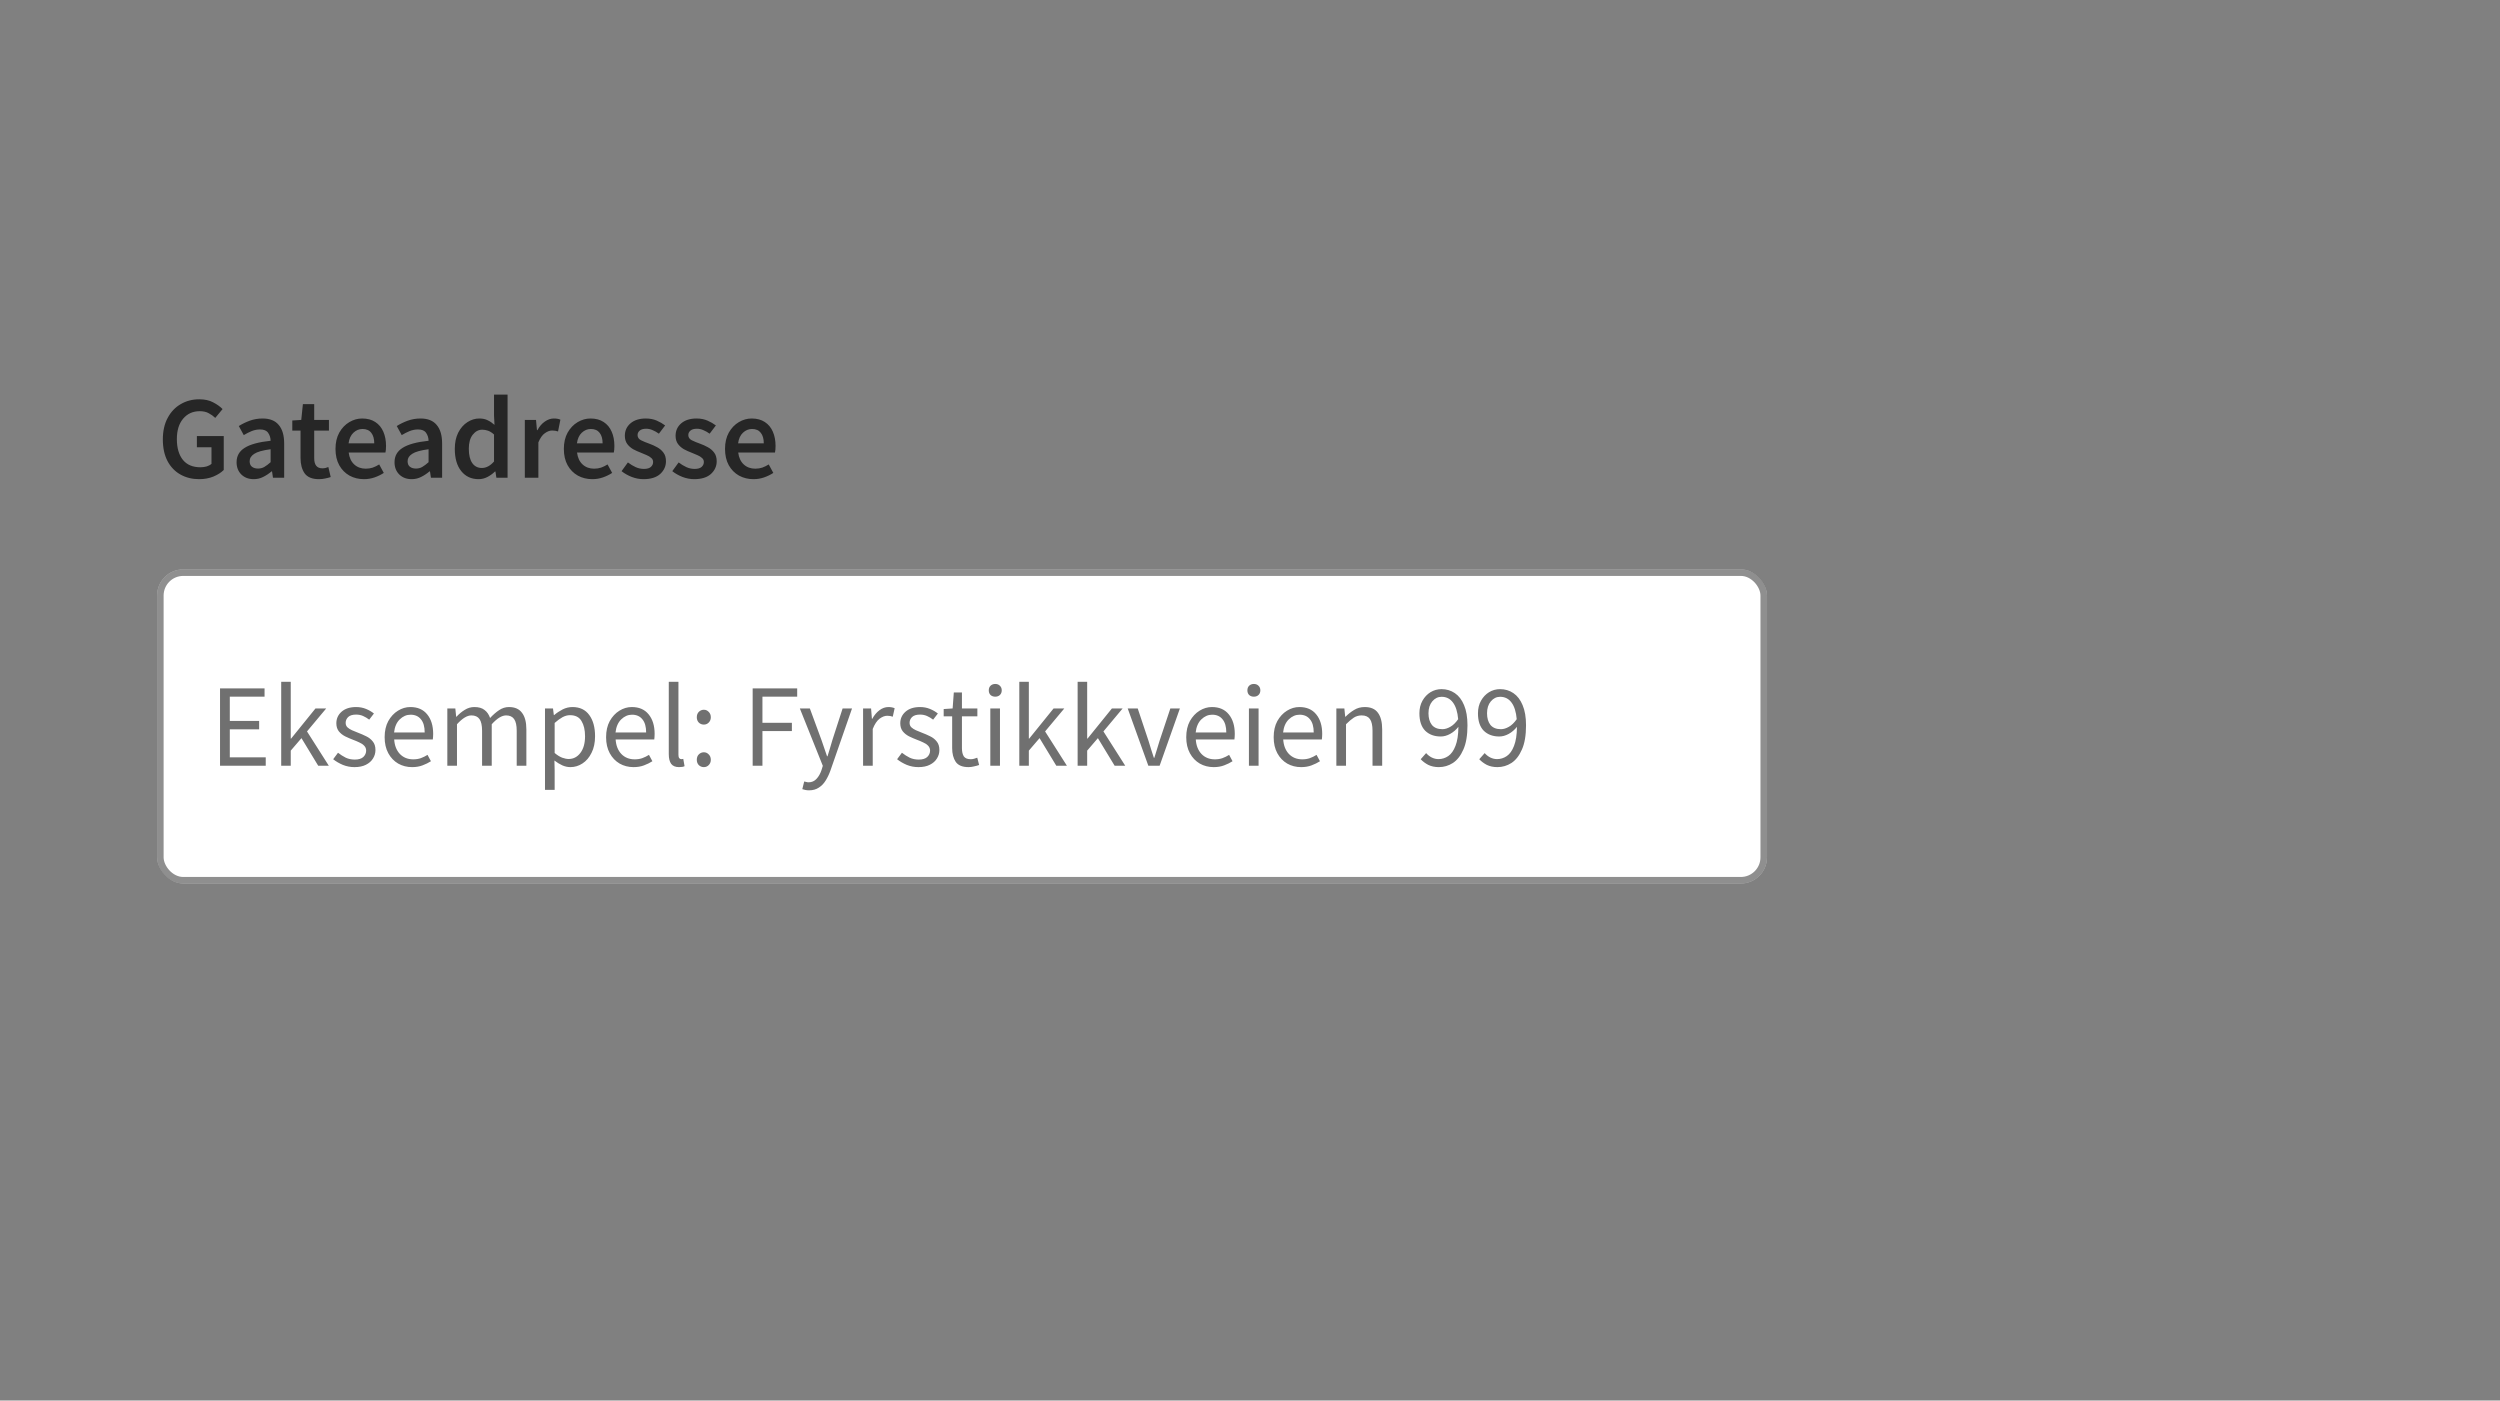
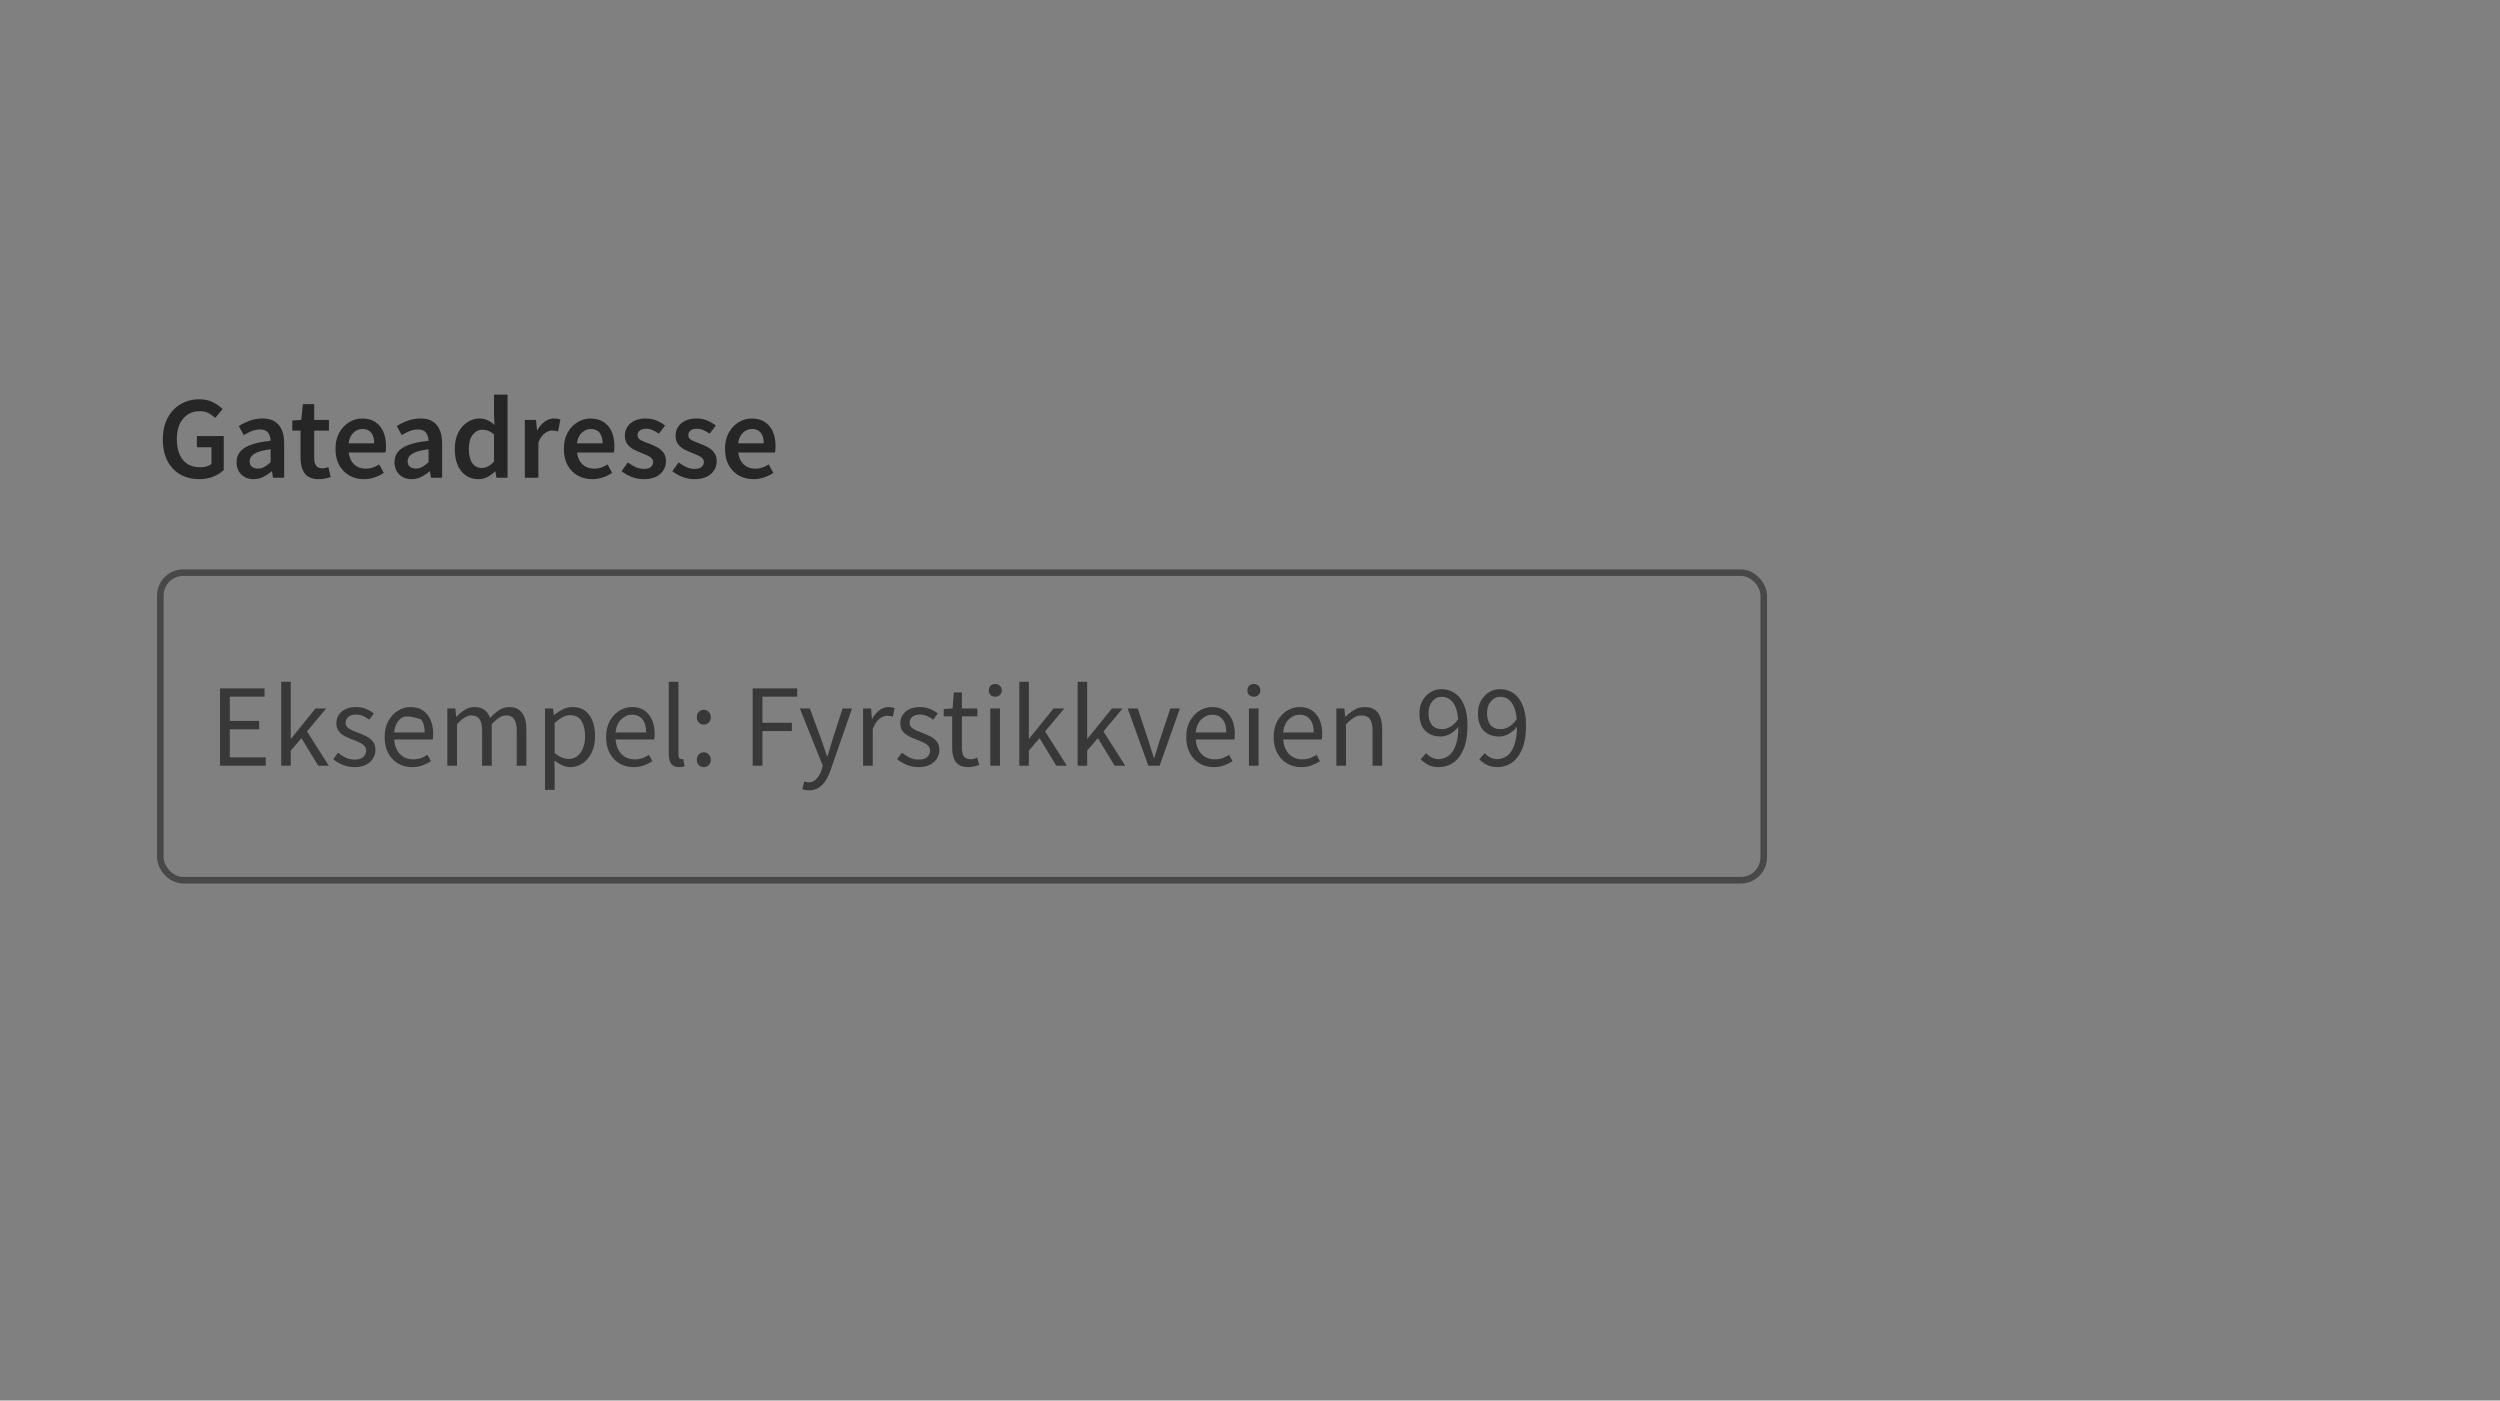
<svg xmlns="http://www.w3.org/2000/svg" width="382" height="214" viewBox="0 0 382 214" fill="none">
  <rect x="0" y="0" width="382" height="214" fill="#808080" stroke="none" />
  <path d="M30.426 73.216C29.37 73.216 28.422 72.982 27.582 72.514C26.742 72.046 26.082 71.362 25.602 70.462C25.122 69.55 24.882 68.446 24.882 67.15C24.882 65.866 25.128 64.768 25.62 63.856C26.112 62.932 26.778 62.23 27.618 61.75C28.458 61.258 29.4 61.012 30.444 61.012C31.284 61.012 31.992 61.168 32.568 61.48C33.156 61.78 33.636 62.122 34.008 62.506L32.892 63.856C32.592 63.568 32.256 63.328 31.884 63.136C31.524 62.932 31.068 62.83 30.516 62.83C29.472 62.83 28.626 63.214 27.978 63.982C27.342 64.738 27.024 65.776 27.024 67.096C27.024 68.44 27.33 69.496 27.942 70.264C28.554 71.02 29.448 71.398 30.624 71.398C30.96 71.398 31.278 71.356 31.578 71.272C31.878 71.176 32.124 71.044 32.316 70.876V68.338H30.084V66.628H34.188V71.812C33.792 72.208 33.264 72.544 32.604 72.82C31.956 73.084 31.23 73.216 30.426 73.216ZM38.759 73.216C37.991 73.216 37.361 72.976 36.869 72.496C36.389 72.016 36.149 71.392 36.149 70.624C36.149 69.676 36.563 68.944 37.391 68.428C38.219 67.9 39.539 67.54 41.351 67.348C41.339 66.88 41.213 66.478 40.973 66.142C40.745 65.794 40.331 65.62 39.731 65.62C39.299 65.62 38.873 65.704 38.453 65.872C38.045 66.04 37.643 66.244 37.247 66.484L36.491 65.098C36.983 64.786 37.535 64.516 38.147 64.288C38.771 64.06 39.431 63.946 40.127 63.946C41.231 63.946 42.053 64.276 42.593 64.936C43.145 65.584 43.421 66.526 43.421 67.762V73H41.711L41.567 72.028H41.495C41.099 72.364 40.673 72.646 40.217 72.874C39.773 73.102 39.287 73.216 38.759 73.216ZM39.425 71.596C39.785 71.596 40.109 71.512 40.397 71.344C40.697 71.164 41.015 70.924 41.351 70.624V68.644C40.151 68.8 39.317 69.034 38.849 69.346C38.381 69.646 38.147 70.018 38.147 70.462C38.147 70.858 38.267 71.146 38.507 71.326C38.747 71.506 39.053 71.596 39.425 71.596ZM48.731 73.216C47.711 73.216 46.985 72.922 46.553 72.334C46.133 71.734 45.923 70.96 45.923 70.012V65.8H44.663V64.252L46.031 64.162L46.283 61.75H48.011V64.162H50.261V65.8H48.011V70.012C48.011 71.044 48.425 71.56 49.253 71.56C49.409 71.56 49.571 71.542 49.739 71.506C49.907 71.458 50.051 71.41 50.171 71.362L50.531 72.892C50.291 72.976 50.015 73.048 49.703 73.108C49.403 73.18 49.079 73.216 48.731 73.216ZM55.619 73.216C54.803 73.216 54.065 73.036 53.405 72.676C52.745 72.304 52.223 71.776 51.839 71.092C51.455 70.396 51.263 69.562 51.263 68.59C51.263 67.63 51.455 66.802 51.839 66.106C52.235 65.41 52.745 64.876 53.369 64.504C53.993 64.132 54.647 63.946 55.331 63.946C56.135 63.946 56.807 64.126 57.347 64.486C57.887 64.834 58.295 65.326 58.571 65.962C58.847 66.586 58.985 67.312 58.985 68.14C58.985 68.572 58.955 68.908 58.895 69.148H53.279C53.375 69.928 53.657 70.534 54.125 70.966C54.593 71.398 55.181 71.614 55.889 71.614C56.273 71.614 56.627 71.56 56.951 71.452C57.287 71.332 57.617 71.17 57.941 70.966L58.643 72.262C58.223 72.538 57.755 72.766 57.239 72.946C56.723 73.126 56.183 73.216 55.619 73.216ZM53.261 67.744H57.185C57.185 67.06 57.035 66.526 56.735 66.142C56.435 65.746 55.985 65.548 55.385 65.548C54.869 65.548 54.407 65.74 53.999 66.124C53.603 66.496 53.357 67.036 53.261 67.744ZM62.894 73.216C62.126 73.216 61.495 72.976 61.004 72.496C60.523 72.016 60.283 71.392 60.283 70.624C60.283 69.676 60.697 68.944 61.526 68.428C62.353 67.9 63.673 67.54 65.486 67.348C65.474 66.88 65.347 66.478 65.108 66.142C64.879 65.794 64.466 65.62 63.865 65.62C63.434 65.62 63.008 65.704 62.587 65.872C62.179 66.04 61.778 66.244 61.382 66.484L60.626 65.098C61.117 64.786 61.669 64.516 62.282 64.288C62.906 64.06 63.566 63.946 64.261 63.946C65.365 63.946 66.188 64.276 66.728 64.936C67.279 65.584 67.555 66.526 67.555 67.762V73H65.846L65.701 72.028H65.629C65.234 72.364 64.808 72.646 64.352 72.874C63.907 73.102 63.422 73.216 62.894 73.216ZM63.559 71.596C63.919 71.596 64.243 71.512 64.531 71.344C64.832 71.164 65.15 70.924 65.486 70.624V68.644C64.285 68.8 63.452 69.034 62.983 69.346C62.516 69.646 62.282 70.018 62.282 70.462C62.282 70.858 62.401 71.146 62.642 71.326C62.882 71.506 63.188 71.596 63.559 71.596ZM73.129 73.216C72.025 73.216 71.143 72.808 70.483 71.992C69.823 71.176 69.493 70.042 69.493 68.59C69.493 67.63 69.667 66.802 70.015 66.106C70.375 65.41 70.843 64.876 71.419 64.504C71.995 64.132 72.601 63.946 73.237 63.946C73.741 63.946 74.167 64.036 74.515 64.216C74.875 64.384 75.223 64.618 75.559 64.918L75.487 63.496V60.292H77.557V73H75.847L75.703 72.046H75.631C75.307 72.37 74.929 72.646 74.497 72.874C74.065 73.102 73.609 73.216 73.129 73.216ZM73.633 71.506C74.293 71.506 74.911 71.176 75.487 70.516V66.394C75.187 66.118 74.887 65.926 74.587 65.818C74.287 65.71 73.987 65.656 73.687 65.656C73.123 65.656 72.637 65.914 72.229 66.43C71.833 66.934 71.635 67.648 71.635 68.572C71.635 69.52 71.809 70.246 72.157 70.75C72.505 71.254 72.997 71.506 73.633 71.506ZM80.193 73V64.162H81.903L82.047 65.728H82.119C82.431 65.152 82.809 64.714 83.253 64.414C83.697 64.102 84.153 63.946 84.621 63.946C85.041 63.946 85.377 64.006 85.629 64.126L85.269 65.926C85.113 65.878 84.969 65.842 84.837 65.818C84.705 65.794 84.543 65.782 84.351 65.782C84.003 65.782 83.637 65.92 83.253 66.196C82.869 66.46 82.539 66.928 82.263 67.6V73H80.193ZM90.512 73.216C89.696 73.216 88.958 73.036 88.298 72.676C87.638 72.304 87.116 71.776 86.732 71.092C86.348 70.396 86.156 69.562 86.156 68.59C86.156 67.63 86.348 66.802 86.732 66.106C87.128 65.41 87.638 64.876 88.262 64.504C88.886 64.132 89.54 63.946 90.224 63.946C91.028 63.946 91.7 64.126 92.24 64.486C92.78 64.834 93.188 65.326 93.464 65.962C93.74 66.586 93.878 67.312 93.878 68.14C93.878 68.572 93.848 68.908 93.788 69.148H88.172C88.268 69.928 88.55 70.534 89.018 70.966C89.486 71.398 90.074 71.614 90.782 71.614C91.166 71.614 91.52 71.56 91.844 71.452C92.18 71.332 92.51 71.17 92.834 70.966L93.536 72.262C93.116 72.538 92.648 72.766 92.132 72.946C91.616 73.126 91.076 73.216 90.512 73.216ZM88.154 67.744H92.078C92.078 67.06 91.928 66.526 91.628 66.142C91.328 65.746 90.878 65.548 90.278 65.548C89.762 65.548 89.3 65.74 88.892 66.124C88.496 66.496 88.25 67.036 88.154 67.744ZM98.321 73.216C97.721 73.216 97.121 73.102 96.521 72.874C95.921 72.634 95.405 72.34 94.973 71.992L95.945 70.66C96.341 70.96 96.737 71.2 97.133 71.38C97.529 71.56 97.949 71.65 98.393 71.65C98.873 71.65 99.227 71.548 99.455 71.344C99.683 71.14 99.797 70.888 99.797 70.588C99.797 70.336 99.701 70.132 99.509 69.976C99.329 69.808 99.095 69.664 98.807 69.544C98.519 69.412 98.219 69.286 97.907 69.166C97.523 69.022 97.139 68.848 96.755 68.644C96.383 68.428 96.077 68.158 95.837 67.834C95.597 67.498 95.477 67.084 95.477 66.592C95.477 65.812 95.765 65.176 96.341 64.684C96.917 64.192 97.697 63.946 98.681 63.946C99.305 63.946 99.863 64.054 100.355 64.27C100.847 64.486 101.273 64.732 101.633 65.008L100.679 66.268C100.367 66.04 100.049 65.86 99.725 65.728C99.413 65.584 99.083 65.512 98.735 65.512C98.291 65.512 97.961 65.608 97.745 65.8C97.529 65.98 97.421 66.208 97.421 66.484C97.421 66.832 97.601 67.096 97.961 67.276C98.321 67.456 98.741 67.63 99.221 67.798C99.629 67.942 100.025 68.122 100.409 68.338C100.793 68.542 101.111 68.812 101.363 69.148C101.627 69.484 101.759 69.928 101.759 70.48C101.759 71.236 101.465 71.884 100.877 72.424C100.289 72.952 99.437 73.216 98.321 73.216ZM106.073 73.216C105.473 73.216 104.873 73.102 104.273 72.874C103.673 72.634 103.157 72.34 102.725 71.992L103.697 70.66C104.093 70.96 104.489 71.2 104.885 71.38C105.281 71.56 105.701 71.65 106.145 71.65C106.625 71.65 106.979 71.548 107.207 71.344C107.435 71.14 107.549 70.888 107.549 70.588C107.549 70.336 107.453 70.132 107.261 69.976C107.081 69.808 106.847 69.664 106.559 69.544C106.271 69.412 105.971 69.286 105.659 69.166C105.275 69.022 104.891 68.848 104.507 68.644C104.135 68.428 103.829 68.158 103.589 67.834C103.349 67.498 103.229 67.084 103.229 66.592C103.229 65.812 103.517 65.176 104.093 64.684C104.669 64.192 105.449 63.946 106.433 63.946C107.057 63.946 107.615 64.054 108.107 64.27C108.599 64.486 109.025 64.732 109.385 65.008L108.431 66.268C108.119 66.04 107.801 65.86 107.477 65.728C107.165 65.584 106.835 65.512 106.487 65.512C106.043 65.512 105.713 65.608 105.497 65.8C105.281 65.98 105.173 66.208 105.173 66.484C105.173 66.832 105.353 67.096 105.713 67.276C106.073 67.456 106.493 67.63 106.973 67.798C107.381 67.942 107.777 68.122 108.161 68.338C108.545 68.542 108.863 68.812 109.115 69.148C109.379 69.484 109.511 69.928 109.511 70.48C109.511 71.236 109.217 71.884 108.629 72.424C108.041 72.952 107.189 73.216 106.073 73.216ZM115.139 73.216C114.323 73.216 113.585 73.036 112.925 72.676C112.265 72.304 111.743 71.776 111.359 71.092C110.975 70.396 110.783 69.562 110.783 68.59C110.783 67.63 110.975 66.802 111.359 66.106C111.755 65.41 112.265 64.876 112.889 64.504C113.513 64.132 114.167 63.946 114.851 63.946C115.655 63.946 116.327 64.126 116.867 64.486C117.407 64.834 117.815 65.326 118.091 65.962C118.367 66.586 118.505 67.312 118.505 68.14C118.505 68.572 118.475 68.908 118.415 69.148H112.799C112.895 69.928 113.177 70.534 113.645 70.966C114.113 71.398 114.701 71.614 115.409 71.614C115.793 71.614 116.147 71.56 116.471 71.452C116.807 71.332 117.137 71.17 117.461 70.966L118.163 72.262C117.743 72.538 117.275 72.766 116.759 72.946C116.243 73.126 115.703 73.216 115.139 73.216ZM112.781 67.744H116.705C116.705 67.06 116.555 66.526 116.255 66.142C115.955 65.746 115.505 65.548 114.905 65.548C114.389 65.548 113.927 65.74 113.519 66.124C113.123 66.496 112.877 67.036 112.781 67.744Z" fill="#262626" />
-   <rect x="24" y="87" width="246" height="48" rx="4" fill="white" />
-   <path d="M33.62 117V105.192H40.424V106.452H35.114V110.16H39.596V111.438H35.114V115.722H40.604V117H33.62ZM42.968 117V104.184H44.426V112.86H44.48L48.206 108.252H49.844L46.91 111.762L50.24 117H48.62L46.064 112.788L44.426 114.696V117H42.968ZM54.166 117.216C53.542 117.216 52.948 117.102 52.384 116.874C51.82 116.634 51.328 116.346 50.908 116.01L51.646 115.02C52.03 115.32 52.426 115.572 52.834 115.776C53.242 115.968 53.704 116.064 54.22 116.064C54.796 116.064 55.228 115.932 55.516 115.668C55.804 115.392 55.948 115.068 55.948 114.696C55.948 114.396 55.846 114.144 55.642 113.94C55.45 113.736 55.198 113.568 54.886 113.436C54.586 113.292 54.274 113.16 53.95 113.04C53.542 112.884 53.14 112.71 52.744 112.518C52.348 112.314 52.024 112.056 51.772 111.744C51.52 111.42 51.394 111.012 51.394 110.52C51.394 109.812 51.658 109.224 52.186 108.756C52.726 108.276 53.47 108.036 54.418 108.036C54.958 108.036 55.462 108.132 55.93 108.324C56.398 108.516 56.8 108.75 57.136 109.026L56.416 109.962C56.116 109.734 55.804 109.548 55.48 109.404C55.156 109.26 54.802 109.188 54.418 109.188C53.866 109.188 53.458 109.314 53.194 109.566C52.942 109.818 52.816 110.112 52.816 110.448C52.816 110.724 52.906 110.952 53.086 111.132C53.266 111.3 53.5 111.45 53.788 111.582C54.076 111.702 54.382 111.828 54.706 111.96C55.126 112.116 55.54 112.296 55.948 112.5C56.356 112.692 56.692 112.956 56.956 113.292C57.232 113.616 57.37 114.054 57.37 114.606C57.37 115.074 57.244 115.506 56.992 115.902C56.752 116.298 56.392 116.616 55.912 116.856C55.444 117.096 54.862 117.216 54.166 117.216ZM62.967 117.216C62.187 117.216 61.479 117.036 60.843 116.676C60.207 116.304 59.703 115.776 59.331 115.092C58.959 114.408 58.773 113.592 58.773 112.644C58.773 111.684 58.959 110.862 59.331 110.178C59.715 109.494 60.207 108.966 60.807 108.594C61.407 108.222 62.037 108.036 62.697 108.036C63.813 108.036 64.671 108.408 65.271 109.152C65.883 109.896 66.189 110.892 66.189 112.14C66.189 112.296 66.183 112.452 66.171 112.608C66.171 112.752 66.159 112.878 66.135 112.986H60.231C60.291 113.91 60.579 114.648 61.095 115.2C61.623 115.752 62.307 116.028 63.147 116.028C63.567 116.028 63.951 115.968 64.299 115.848C64.659 115.716 65.001 115.548 65.325 115.344L65.847 116.316C65.475 116.556 65.049 116.766 64.569 116.946C64.101 117.126 63.567 117.216 62.967 117.216ZM60.213 111.924H64.893C64.893 111.036 64.701 110.364 64.317 109.908C63.945 109.44 63.417 109.206 62.733 109.206C62.121 109.206 61.569 109.446 61.077 109.926C60.597 110.394 60.309 111.06 60.213 111.924ZM68.351 117V108.252H69.575L69.701 109.512H69.755C70.139 109.092 70.559 108.744 71.015 108.468C71.471 108.18 71.957 108.036 72.473 108.036C73.145 108.036 73.667 108.186 74.039 108.486C74.423 108.774 74.705 109.182 74.885 109.71C75.341 109.218 75.803 108.816 76.271 108.504C76.739 108.192 77.237 108.036 77.765 108.036C78.665 108.036 79.331 108.33 79.763 108.918C80.207 109.494 80.429 110.34 80.429 111.456V117H78.953V111.654C78.953 110.838 78.821 110.244 78.557 109.872C78.293 109.5 77.885 109.314 77.333 109.314C76.685 109.314 75.953 109.764 75.137 110.664V117H73.661V111.654C73.661 110.838 73.529 110.244 73.265 109.872C73.001 109.5 72.587 109.314 72.023 109.314C71.375 109.314 70.643 109.764 69.827 110.664V117H68.351ZM83.275 120.69V108.252H84.499L84.625 109.26H84.679C85.075 108.924 85.507 108.636 85.975 108.396C86.455 108.156 86.953 108.036 87.469 108.036C88.597 108.036 89.455 108.444 90.043 109.26C90.631 110.064 90.925 111.144 90.925 112.5C90.925 113.484 90.745 114.33 90.385 115.038C90.037 115.746 89.575 116.286 88.999 116.658C88.435 117.03 87.817 117.216 87.145 117.216C86.737 117.216 86.329 117.126 85.921 116.946C85.525 116.766 85.123 116.52 84.715 116.208L84.751 117.738V120.69H83.275ZM86.893 115.974C87.613 115.974 88.207 115.668 88.675 115.056C89.155 114.432 89.395 113.58 89.395 112.5C89.395 111.54 89.215 110.766 88.855 110.178C88.507 109.578 87.919 109.278 87.091 109.278C86.719 109.278 86.341 109.38 85.957 109.584C85.585 109.788 85.183 110.082 84.751 110.466V115.056C85.147 115.392 85.531 115.632 85.903 115.776C86.275 115.908 86.605 115.974 86.893 115.974ZM96.805 117.216C96.025 117.216 95.317 117.036 94.681 116.676C94.045 116.304 93.541 115.776 93.169 115.092C92.797 114.408 92.611 113.592 92.611 112.644C92.611 111.684 92.797 110.862 93.169 110.178C93.553 109.494 94.045 108.966 94.645 108.594C95.245 108.222 95.875 108.036 96.535 108.036C97.651 108.036 98.509 108.408 99.109 109.152C99.721 109.896 100.027 110.892 100.027 112.14C100.027 112.296 100.021 112.452 100.009 112.608C100.009 112.752 99.997 112.878 99.973 112.986H94.069C94.129 113.91 94.417 114.648 94.933 115.2C95.461 115.752 96.145 116.028 96.985 116.028C97.405 116.028 97.789 115.968 98.137 115.848C98.497 115.716 98.839 115.548 99.163 115.344L99.685 116.316C99.313 116.556 98.887 116.766 98.407 116.946C97.939 117.126 97.405 117.216 96.805 117.216ZM94.051 111.924H98.731C98.731 111.036 98.539 110.364 98.155 109.908C97.783 109.44 97.255 109.206 96.571 109.206C95.959 109.206 95.407 109.446 94.915 109.926C94.435 110.394 94.147 111.06 94.051 111.924ZM103.755 117.216C103.203 117.216 102.801 117.048 102.549 116.712C102.309 116.364 102.189 115.872 102.189 115.236V104.184H103.665V115.344C103.665 115.572 103.707 115.74 103.791 115.848C103.875 115.944 103.971 115.992 104.079 115.992C104.127 115.992 104.169 115.992 104.205 115.992C104.253 115.98 104.319 115.968 104.403 115.956L104.601 117.072C104.505 117.12 104.391 117.156 104.259 117.18C104.127 117.204 103.959 117.216 103.755 117.216ZM107.551 110.718C107.251 110.718 106.993 110.616 106.777 110.412C106.573 110.196 106.471 109.926 106.471 109.602C106.471 109.254 106.573 108.978 106.777 108.774C106.993 108.558 107.251 108.45 107.551 108.45C107.839 108.45 108.085 108.558 108.289 108.774C108.505 108.978 108.613 109.254 108.613 109.602C108.613 109.926 108.505 110.196 108.289 110.412C108.085 110.616 107.839 110.718 107.551 110.718ZM107.551 117.216C107.251 117.216 106.993 117.114 106.777 116.91C106.573 116.694 106.471 116.424 106.471 116.1C106.471 115.752 106.573 115.476 106.777 115.272C106.993 115.056 107.251 114.948 107.551 114.948C107.839 114.948 108.085 115.056 108.289 115.272C108.505 115.476 108.613 115.752 108.613 116.1C108.613 116.424 108.505 116.694 108.289 116.91C108.085 117.114 107.839 117.216 107.551 117.216ZM115.007 117V105.192H121.811V106.452H116.501V110.448H121.001V111.708H116.501V117H115.007ZM123.62 120.762C123.428 120.762 123.242 120.744 123.062 120.708C122.894 120.672 122.738 120.63 122.594 120.582L122.882 119.412C122.978 119.436 123.086 119.46 123.206 119.484C123.326 119.52 123.44 119.538 123.548 119.538C124.04 119.538 124.448 119.358 124.772 118.998C125.096 118.65 125.348 118.206 125.528 117.666L125.726 117.018L122.216 108.252H123.746L125.528 113.094C125.66 113.466 125.798 113.868 125.942 114.3C126.098 114.732 126.242 115.152 126.374 115.56H126.446C126.578 115.164 126.704 114.75 126.824 114.318C126.944 113.886 127.064 113.478 127.184 113.094L128.75 108.252H130.19L126.896 117.72C126.692 118.296 126.446 118.812 126.158 119.268C125.882 119.724 125.534 120.084 125.114 120.348C124.706 120.624 124.208 120.762 123.62 120.762ZM131.878 117V108.252H133.102L133.228 109.836H133.282C133.582 109.284 133.948 108.846 134.38 108.522C134.812 108.198 135.274 108.036 135.766 108.036C136.114 108.036 136.426 108.096 136.702 108.216L136.414 109.512C136.27 109.464 136.138 109.428 136.018 109.404C135.898 109.38 135.748 109.368 135.568 109.368C135.196 109.368 134.806 109.518 134.398 109.818C134.002 110.118 133.654 110.64 133.354 111.384V117H131.878ZM140.334 117.216C139.71 117.216 139.116 117.102 138.552 116.874C137.988 116.634 137.496 116.346 137.076 116.01L137.814 115.02C138.198 115.32 138.594 115.572 139.002 115.776C139.41 115.968 139.872 116.064 140.388 116.064C140.964 116.064 141.396 115.932 141.684 115.668C141.972 115.392 142.116 115.068 142.116 114.696C142.116 114.396 142.014 114.144 141.81 113.94C141.618 113.736 141.366 113.568 141.054 113.436C140.754 113.292 140.442 113.16 140.118 113.04C139.71 112.884 139.308 112.71 138.912 112.518C138.516 112.314 138.192 112.056 137.94 111.744C137.688 111.42 137.562 111.012 137.562 110.52C137.562 109.812 137.826 109.224 138.354 108.756C138.894 108.276 139.638 108.036 140.586 108.036C141.126 108.036 141.63 108.132 142.098 108.324C142.566 108.516 142.968 108.75 143.304 109.026L142.584 109.962C142.284 109.734 141.972 109.548 141.648 109.404C141.324 109.26 140.97 109.188 140.586 109.188C140.034 109.188 139.626 109.314 139.362 109.566C139.11 109.818 138.984 110.112 138.984 110.448C138.984 110.724 139.074 110.952 139.254 111.132C139.434 111.3 139.668 111.45 139.956 111.582C140.244 111.702 140.55 111.828 140.874 111.96C141.294 112.116 141.708 112.296 142.116 112.5C142.524 112.692 142.86 112.956 143.124 113.292C143.4 113.616 143.538 114.054 143.538 114.606C143.538 115.074 143.412 115.506 143.16 115.902C142.92 116.298 142.56 116.616 142.08 116.856C141.612 117.096 141.03 117.216 140.334 117.216ZM147.992 117.216C147.056 117.216 146.402 116.946 146.03 116.406C145.67 115.866 145.49 115.164 145.49 114.3V109.458H144.194V108.342L145.562 108.252L145.742 105.804H146.984V108.252H149.342V109.458H146.984V114.318C146.984 114.858 147.08 115.278 147.272 115.578C147.476 115.866 147.83 116.01 148.334 116.01C148.49 116.01 148.658 115.986 148.838 115.938C149.018 115.878 149.18 115.824 149.324 115.776L149.612 116.892C149.372 116.976 149.108 117.048 148.82 117.108C148.544 117.18 148.268 117.216 147.992 117.216ZM151.32 117V108.252H152.796V117H151.32ZM152.076 106.452C151.788 106.452 151.548 106.368 151.356 106.2C151.176 106.02 151.086 105.78 151.086 105.48C151.086 105.192 151.176 104.958 151.356 104.778C151.548 104.598 151.788 104.508 152.076 104.508C152.364 104.508 152.598 104.598 152.778 104.778C152.97 104.958 153.066 105.192 153.066 105.48C153.066 105.78 152.97 106.02 152.778 106.2C152.598 106.368 152.364 106.452 152.076 106.452ZM155.749 117V104.184H157.207V112.86H157.261L160.987 108.252H162.625L159.691 111.762L163.021 117H161.401L158.845 112.788L157.207 114.696V117H155.749ZM164.662 117V104.184H166.12V112.86H166.174L169.9 108.252H171.538L168.604 111.762L171.934 117H170.314L167.758 112.788L166.12 114.696V117H164.662ZM175.464 117L172.314 108.252H173.844L175.5 113.22C175.632 113.652 175.764 114.084 175.896 114.516C176.04 114.948 176.178 115.374 176.31 115.794H176.382C176.514 115.374 176.646 114.948 176.778 114.516C176.922 114.084 177.054 113.652 177.174 113.22L178.83 108.252H180.288L177.192 117H175.464ZM185.452 117.216C184.672 117.216 183.964 117.036 183.328 116.676C182.692 116.304 182.188 115.776 181.816 115.092C181.444 114.408 181.258 113.592 181.258 112.644C181.258 111.684 181.444 110.862 181.816 110.178C182.2 109.494 182.692 108.966 183.292 108.594C183.892 108.222 184.522 108.036 185.182 108.036C186.298 108.036 187.156 108.408 187.756 109.152C188.368 109.896 188.674 110.892 188.674 112.14C188.674 112.296 188.668 112.452 188.656 112.608C188.656 112.752 188.644 112.878 188.62 112.986H182.716C182.776 113.91 183.064 114.648 183.58 115.2C184.108 115.752 184.792 116.028 185.632 116.028C186.052 116.028 186.436 115.968 186.784 115.848C187.144 115.716 187.486 115.548 187.81 115.344L188.332 116.316C187.96 116.556 187.534 116.766 187.054 116.946C186.586 117.126 186.052 117.216 185.452 117.216ZM182.698 111.924H187.378C187.378 111.036 187.186 110.364 186.802 109.908C186.43 109.44 185.902 109.206 185.218 109.206C184.606 109.206 184.054 109.446 183.562 109.926C183.082 110.394 182.794 111.06 182.698 111.924ZM190.835 117V108.252H192.311V117H190.835ZM191.591 106.452C191.303 106.452 191.063 106.368 190.871 106.2C190.691 106.02 190.601 105.78 190.601 105.48C190.601 105.192 190.691 104.958 190.871 104.778C191.063 104.598 191.303 104.508 191.591 104.508C191.879 104.508 192.113 104.598 192.293 104.778C192.485 104.958 192.581 105.192 192.581 105.48C192.581 105.78 192.485 106.02 192.293 106.2C192.113 106.368 191.879 106.452 191.591 106.452ZM198.811 117.216C198.031 117.216 197.323 117.036 196.687 116.676C196.051 116.304 195.547 115.776 195.175 115.092C194.803 114.408 194.617 113.592 194.617 112.644C194.617 111.684 194.803 110.862 195.175 110.178C195.559 109.494 196.051 108.966 196.651 108.594C197.251 108.222 197.881 108.036 198.541 108.036C199.657 108.036 200.515 108.408 201.115 109.152C201.727 109.896 202.033 110.892 202.033 112.14C202.033 112.296 202.027 112.452 202.015 112.608C202.015 112.752 202.003 112.878 201.979 112.986H196.075C196.135 113.91 196.423 114.648 196.939 115.2C197.467 115.752 198.151 116.028 198.991 116.028C199.411 116.028 199.795 115.968 200.143 115.848C200.503 115.716 200.845 115.548 201.169 115.344L201.691 116.316C201.319 116.556 200.893 116.766 200.413 116.946C199.945 117.126 199.411 117.216 198.811 117.216ZM196.057 111.924H200.737C200.737 111.036 200.545 110.364 200.161 109.908C199.789 109.44 199.261 109.206 198.577 109.206C197.965 109.206 197.413 109.446 196.921 109.926C196.441 110.394 196.153 111.06 196.057 111.924ZM204.195 117V108.252H205.419L205.545 109.512H205.599C206.019 109.092 206.463 108.744 206.931 108.468C207.399 108.18 207.933 108.036 208.533 108.036C209.457 108.036 210.129 108.33 210.549 108.918C210.981 109.494 211.197 110.34 211.197 111.456V117H209.721V111.654C209.721 110.838 209.589 110.244 209.325 109.872C209.061 109.5 208.641 109.314 208.065 109.314C207.621 109.314 207.219 109.428 206.859 109.656C206.511 109.884 206.115 110.22 205.671 110.664V117H204.195ZM218.272 108.99C218.272 109.734 218.446 110.328 218.794 110.772C219.154 111.204 219.688 111.42 220.396 111.42C220.78 111.42 221.182 111.3 221.602 111.06C222.034 110.82 222.436 110.43 222.808 109.89C222.712 108.774 222.448 107.928 222.016 107.352C221.584 106.764 221.002 106.47 220.27 106.47C219.718 106.47 219.244 106.704 218.848 107.172C218.464 107.628 218.272 108.234 218.272 108.99ZM219.856 117.216C219.244 117.216 218.704 117.102 218.236 116.874C217.78 116.634 217.396 116.346 217.084 116.01L217.912 115.074C218.152 115.35 218.434 115.572 218.758 115.74C219.094 115.908 219.442 115.992 219.802 115.992C220.342 115.992 220.84 115.836 221.296 115.524C221.752 115.212 222.118 114.696 222.394 113.976C222.682 113.256 222.832 112.284 222.844 111.06C222.484 111.516 222.064 111.876 221.584 112.14C221.104 112.404 220.624 112.536 220.144 112.536C219.16 112.536 218.368 112.242 217.768 111.654C217.18 111.054 216.886 110.166 216.886 108.99C216.886 108.258 217.042 107.616 217.354 107.064C217.666 106.512 218.074 106.08 218.578 105.768C219.094 105.456 219.658 105.3 220.27 105.3C221.026 105.3 221.704 105.504 222.304 105.912C222.904 106.32 223.372 106.932 223.708 107.748C224.056 108.564 224.23 109.59 224.23 110.826C224.23 112.362 224.02 113.598 223.6 114.534C223.192 115.47 222.658 116.154 221.998 116.586C221.338 117.006 220.624 117.216 219.856 117.216ZM227.219 108.99C227.219 109.734 227.393 110.328 227.741 110.772C228.101 111.204 228.635 111.42 229.343 111.42C229.727 111.42 230.129 111.3 230.549 111.06C230.981 110.82 231.383 110.43 231.755 109.89C231.659 108.774 231.395 107.928 230.963 107.352C230.531 106.764 229.949 106.47 229.217 106.47C228.665 106.47 228.191 106.704 227.795 107.172C227.411 107.628 227.219 108.234 227.219 108.99ZM228.803 117.216C228.191 117.216 227.651 117.102 227.183 116.874C226.727 116.634 226.343 116.346 226.031 116.01L226.859 115.074C227.099 115.35 227.381 115.572 227.705 115.74C228.041 115.908 228.389 115.992 228.749 115.992C229.289 115.992 229.787 115.836 230.243 115.524C230.699 115.212 231.065 114.696 231.341 113.976C231.629 113.256 231.779 112.284 231.791 111.06C231.431 111.516 231.011 111.876 230.531 112.14C230.051 112.404 229.571 112.536 229.091 112.536C228.107 112.536 227.315 112.242 226.715 111.654C226.127 111.054 225.833 110.166 225.833 108.99C225.833 108.258 225.989 107.616 226.301 107.064C226.613 106.512 227.021 106.08 227.525 105.768C228.041 105.456 228.605 105.3 229.217 105.3C229.973 105.3 230.651 105.504 231.251 105.912C231.851 106.32 232.319 106.932 232.655 107.748C233.003 108.564 233.177 109.59 233.177 110.826C233.177 112.362 232.967 113.598 232.547 114.534C232.139 115.47 231.605 116.154 230.945 116.586C230.285 117.006 229.571 117.216 228.803 117.216Z" fill="black" fill-opacity="0.56" />
+   <path d="M33.62 117V105.192H40.424V106.452H35.114V110.16H39.596V111.438H35.114V115.722H40.604V117H33.62ZM42.968 117V104.184H44.426V112.86H44.48L48.206 108.252H49.844L46.91 111.762L50.24 117H48.62L46.064 112.788L44.426 114.696V117H42.968ZM54.166 117.216C53.542 117.216 52.948 117.102 52.384 116.874C51.82 116.634 51.328 116.346 50.908 116.01L51.646 115.02C52.03 115.32 52.426 115.572 52.834 115.776C53.242 115.968 53.704 116.064 54.22 116.064C54.796 116.064 55.228 115.932 55.516 115.668C55.804 115.392 55.948 115.068 55.948 114.696C55.948 114.396 55.846 114.144 55.642 113.94C55.45 113.736 55.198 113.568 54.886 113.436C54.586 113.292 54.274 113.16 53.95 113.04C53.542 112.884 53.14 112.71 52.744 112.518C52.348 112.314 52.024 112.056 51.772 111.744C51.52 111.42 51.394 111.012 51.394 110.52C51.394 109.812 51.658 109.224 52.186 108.756C52.726 108.276 53.47 108.036 54.418 108.036C54.958 108.036 55.462 108.132 55.93 108.324C56.398 108.516 56.8 108.75 57.136 109.026L56.416 109.962C56.116 109.734 55.804 109.548 55.48 109.404C55.156 109.26 54.802 109.188 54.418 109.188C53.866 109.188 53.458 109.314 53.194 109.566C52.942 109.818 52.816 110.112 52.816 110.448C52.816 110.724 52.906 110.952 53.086 111.132C53.266 111.3 53.5 111.45 53.788 111.582C54.076 111.702 54.382 111.828 54.706 111.96C55.126 112.116 55.54 112.296 55.948 112.5C56.356 112.692 56.692 112.956 56.956 113.292C57.232 113.616 57.37 114.054 57.37 114.606C57.37 115.074 57.244 115.506 56.992 115.902C56.752 116.298 56.392 116.616 55.912 116.856C55.444 117.096 54.862 117.216 54.166 117.216ZM62.967 117.216C62.187 117.216 61.479 117.036 60.843 116.676C60.207 116.304 59.703 115.776 59.331 115.092C58.959 114.408 58.773 113.592 58.773 112.644C58.773 111.684 58.959 110.862 59.331 110.178C59.715 109.494 60.207 108.966 60.807 108.594C61.407 108.222 62.037 108.036 62.697 108.036C63.813 108.036 64.671 108.408 65.271 109.152C65.883 109.896 66.189 110.892 66.189 112.14C66.189 112.296 66.183 112.452 66.171 112.608C66.171 112.752 66.159 112.878 66.135 112.986H60.231C60.291 113.91 60.579 114.648 61.095 115.2C61.623 115.752 62.307 116.028 63.147 116.028C63.567 116.028 63.951 115.968 64.299 115.848C64.659 115.716 65.001 115.548 65.325 115.344L65.847 116.316C65.475 116.556 65.049 116.766 64.569 116.946C64.101 117.126 63.567 117.216 62.967 117.216ZM60.213 111.924H64.893C64.893 111.036 64.701 110.364 64.317 109.908C62.121 109.206 61.569 109.446 61.077 109.926C60.597 110.394 60.309 111.06 60.213 111.924ZM68.351 117V108.252H69.575L69.701 109.512H69.755C70.139 109.092 70.559 108.744 71.015 108.468C71.471 108.18 71.957 108.036 72.473 108.036C73.145 108.036 73.667 108.186 74.039 108.486C74.423 108.774 74.705 109.182 74.885 109.71C75.341 109.218 75.803 108.816 76.271 108.504C76.739 108.192 77.237 108.036 77.765 108.036C78.665 108.036 79.331 108.33 79.763 108.918C80.207 109.494 80.429 110.34 80.429 111.456V117H78.953V111.654C78.953 110.838 78.821 110.244 78.557 109.872C78.293 109.5 77.885 109.314 77.333 109.314C76.685 109.314 75.953 109.764 75.137 110.664V117H73.661V111.654C73.661 110.838 73.529 110.244 73.265 109.872C73.001 109.5 72.587 109.314 72.023 109.314C71.375 109.314 70.643 109.764 69.827 110.664V117H68.351ZM83.275 120.69V108.252H84.499L84.625 109.26H84.679C85.075 108.924 85.507 108.636 85.975 108.396C86.455 108.156 86.953 108.036 87.469 108.036C88.597 108.036 89.455 108.444 90.043 109.26C90.631 110.064 90.925 111.144 90.925 112.5C90.925 113.484 90.745 114.33 90.385 115.038C90.037 115.746 89.575 116.286 88.999 116.658C88.435 117.03 87.817 117.216 87.145 117.216C86.737 117.216 86.329 117.126 85.921 116.946C85.525 116.766 85.123 116.52 84.715 116.208L84.751 117.738V120.69H83.275ZM86.893 115.974C87.613 115.974 88.207 115.668 88.675 115.056C89.155 114.432 89.395 113.58 89.395 112.5C89.395 111.54 89.215 110.766 88.855 110.178C88.507 109.578 87.919 109.278 87.091 109.278C86.719 109.278 86.341 109.38 85.957 109.584C85.585 109.788 85.183 110.082 84.751 110.466V115.056C85.147 115.392 85.531 115.632 85.903 115.776C86.275 115.908 86.605 115.974 86.893 115.974ZM96.805 117.216C96.025 117.216 95.317 117.036 94.681 116.676C94.045 116.304 93.541 115.776 93.169 115.092C92.797 114.408 92.611 113.592 92.611 112.644C92.611 111.684 92.797 110.862 93.169 110.178C93.553 109.494 94.045 108.966 94.645 108.594C95.245 108.222 95.875 108.036 96.535 108.036C97.651 108.036 98.509 108.408 99.109 109.152C99.721 109.896 100.027 110.892 100.027 112.14C100.027 112.296 100.021 112.452 100.009 112.608C100.009 112.752 99.997 112.878 99.973 112.986H94.069C94.129 113.91 94.417 114.648 94.933 115.2C95.461 115.752 96.145 116.028 96.985 116.028C97.405 116.028 97.789 115.968 98.137 115.848C98.497 115.716 98.839 115.548 99.163 115.344L99.685 116.316C99.313 116.556 98.887 116.766 98.407 116.946C97.939 117.126 97.405 117.216 96.805 117.216ZM94.051 111.924H98.731C98.731 111.036 98.539 110.364 98.155 109.908C97.783 109.44 97.255 109.206 96.571 109.206C95.959 109.206 95.407 109.446 94.915 109.926C94.435 110.394 94.147 111.06 94.051 111.924ZM103.755 117.216C103.203 117.216 102.801 117.048 102.549 116.712C102.309 116.364 102.189 115.872 102.189 115.236V104.184H103.665V115.344C103.665 115.572 103.707 115.74 103.791 115.848C103.875 115.944 103.971 115.992 104.079 115.992C104.127 115.992 104.169 115.992 104.205 115.992C104.253 115.98 104.319 115.968 104.403 115.956L104.601 117.072C104.505 117.12 104.391 117.156 104.259 117.18C104.127 117.204 103.959 117.216 103.755 117.216ZM107.551 110.718C107.251 110.718 106.993 110.616 106.777 110.412C106.573 110.196 106.471 109.926 106.471 109.602C106.471 109.254 106.573 108.978 106.777 108.774C106.993 108.558 107.251 108.45 107.551 108.45C107.839 108.45 108.085 108.558 108.289 108.774C108.505 108.978 108.613 109.254 108.613 109.602C108.613 109.926 108.505 110.196 108.289 110.412C108.085 110.616 107.839 110.718 107.551 110.718ZM107.551 117.216C107.251 117.216 106.993 117.114 106.777 116.91C106.573 116.694 106.471 116.424 106.471 116.1C106.471 115.752 106.573 115.476 106.777 115.272C106.993 115.056 107.251 114.948 107.551 114.948C107.839 114.948 108.085 115.056 108.289 115.272C108.505 115.476 108.613 115.752 108.613 116.1C108.613 116.424 108.505 116.694 108.289 116.91C108.085 117.114 107.839 117.216 107.551 117.216ZM115.007 117V105.192H121.811V106.452H116.501V110.448H121.001V111.708H116.501V117H115.007ZM123.62 120.762C123.428 120.762 123.242 120.744 123.062 120.708C122.894 120.672 122.738 120.63 122.594 120.582L122.882 119.412C122.978 119.436 123.086 119.46 123.206 119.484C123.326 119.52 123.44 119.538 123.548 119.538C124.04 119.538 124.448 119.358 124.772 118.998C125.096 118.65 125.348 118.206 125.528 117.666L125.726 117.018L122.216 108.252H123.746L125.528 113.094C125.66 113.466 125.798 113.868 125.942 114.3C126.098 114.732 126.242 115.152 126.374 115.56H126.446C126.578 115.164 126.704 114.75 126.824 114.318C126.944 113.886 127.064 113.478 127.184 113.094L128.75 108.252H130.19L126.896 117.72C126.692 118.296 126.446 118.812 126.158 119.268C125.882 119.724 125.534 120.084 125.114 120.348C124.706 120.624 124.208 120.762 123.62 120.762ZM131.878 117V108.252H133.102L133.228 109.836H133.282C133.582 109.284 133.948 108.846 134.38 108.522C134.812 108.198 135.274 108.036 135.766 108.036C136.114 108.036 136.426 108.096 136.702 108.216L136.414 109.512C136.27 109.464 136.138 109.428 136.018 109.404C135.898 109.38 135.748 109.368 135.568 109.368C135.196 109.368 134.806 109.518 134.398 109.818C134.002 110.118 133.654 110.64 133.354 111.384V117H131.878ZM140.334 117.216C139.71 117.216 139.116 117.102 138.552 116.874C137.988 116.634 137.496 116.346 137.076 116.01L137.814 115.02C138.198 115.32 138.594 115.572 139.002 115.776C139.41 115.968 139.872 116.064 140.388 116.064C140.964 116.064 141.396 115.932 141.684 115.668C141.972 115.392 142.116 115.068 142.116 114.696C142.116 114.396 142.014 114.144 141.81 113.94C141.618 113.736 141.366 113.568 141.054 113.436C140.754 113.292 140.442 113.16 140.118 113.04C139.71 112.884 139.308 112.71 138.912 112.518C138.516 112.314 138.192 112.056 137.94 111.744C137.688 111.42 137.562 111.012 137.562 110.52C137.562 109.812 137.826 109.224 138.354 108.756C138.894 108.276 139.638 108.036 140.586 108.036C141.126 108.036 141.63 108.132 142.098 108.324C142.566 108.516 142.968 108.75 143.304 109.026L142.584 109.962C142.284 109.734 141.972 109.548 141.648 109.404C141.324 109.26 140.97 109.188 140.586 109.188C140.034 109.188 139.626 109.314 139.362 109.566C139.11 109.818 138.984 110.112 138.984 110.448C138.984 110.724 139.074 110.952 139.254 111.132C139.434 111.3 139.668 111.45 139.956 111.582C140.244 111.702 140.55 111.828 140.874 111.96C141.294 112.116 141.708 112.296 142.116 112.5C142.524 112.692 142.86 112.956 143.124 113.292C143.4 113.616 143.538 114.054 143.538 114.606C143.538 115.074 143.412 115.506 143.16 115.902C142.92 116.298 142.56 116.616 142.08 116.856C141.612 117.096 141.03 117.216 140.334 117.216ZM147.992 117.216C147.056 117.216 146.402 116.946 146.03 116.406C145.67 115.866 145.49 115.164 145.49 114.3V109.458H144.194V108.342L145.562 108.252L145.742 105.804H146.984V108.252H149.342V109.458H146.984V114.318C146.984 114.858 147.08 115.278 147.272 115.578C147.476 115.866 147.83 116.01 148.334 116.01C148.49 116.01 148.658 115.986 148.838 115.938C149.018 115.878 149.18 115.824 149.324 115.776L149.612 116.892C149.372 116.976 149.108 117.048 148.82 117.108C148.544 117.18 148.268 117.216 147.992 117.216ZM151.32 117V108.252H152.796V117H151.32ZM152.076 106.452C151.788 106.452 151.548 106.368 151.356 106.2C151.176 106.02 151.086 105.78 151.086 105.48C151.086 105.192 151.176 104.958 151.356 104.778C151.548 104.598 151.788 104.508 152.076 104.508C152.364 104.508 152.598 104.598 152.778 104.778C152.97 104.958 153.066 105.192 153.066 105.48C153.066 105.78 152.97 106.02 152.778 106.2C152.598 106.368 152.364 106.452 152.076 106.452ZM155.749 117V104.184H157.207V112.86H157.261L160.987 108.252H162.625L159.691 111.762L163.021 117H161.401L158.845 112.788L157.207 114.696V117H155.749ZM164.662 117V104.184H166.12V112.86H166.174L169.9 108.252H171.538L168.604 111.762L171.934 117H170.314L167.758 112.788L166.12 114.696V117H164.662ZM175.464 117L172.314 108.252H173.844L175.5 113.22C175.632 113.652 175.764 114.084 175.896 114.516C176.04 114.948 176.178 115.374 176.31 115.794H176.382C176.514 115.374 176.646 114.948 176.778 114.516C176.922 114.084 177.054 113.652 177.174 113.22L178.83 108.252H180.288L177.192 117H175.464ZM185.452 117.216C184.672 117.216 183.964 117.036 183.328 116.676C182.692 116.304 182.188 115.776 181.816 115.092C181.444 114.408 181.258 113.592 181.258 112.644C181.258 111.684 181.444 110.862 181.816 110.178C182.2 109.494 182.692 108.966 183.292 108.594C183.892 108.222 184.522 108.036 185.182 108.036C186.298 108.036 187.156 108.408 187.756 109.152C188.368 109.896 188.674 110.892 188.674 112.14C188.674 112.296 188.668 112.452 188.656 112.608C188.656 112.752 188.644 112.878 188.62 112.986H182.716C182.776 113.91 183.064 114.648 183.58 115.2C184.108 115.752 184.792 116.028 185.632 116.028C186.052 116.028 186.436 115.968 186.784 115.848C187.144 115.716 187.486 115.548 187.81 115.344L188.332 116.316C187.96 116.556 187.534 116.766 187.054 116.946C186.586 117.126 186.052 117.216 185.452 117.216ZM182.698 111.924H187.378C187.378 111.036 187.186 110.364 186.802 109.908C186.43 109.44 185.902 109.206 185.218 109.206C184.606 109.206 184.054 109.446 183.562 109.926C183.082 110.394 182.794 111.06 182.698 111.924ZM190.835 117V108.252H192.311V117H190.835ZM191.591 106.452C191.303 106.452 191.063 106.368 190.871 106.2C190.691 106.02 190.601 105.78 190.601 105.48C190.601 105.192 190.691 104.958 190.871 104.778C191.063 104.598 191.303 104.508 191.591 104.508C191.879 104.508 192.113 104.598 192.293 104.778C192.485 104.958 192.581 105.192 192.581 105.48C192.581 105.78 192.485 106.02 192.293 106.2C192.113 106.368 191.879 106.452 191.591 106.452ZM198.811 117.216C198.031 117.216 197.323 117.036 196.687 116.676C196.051 116.304 195.547 115.776 195.175 115.092C194.803 114.408 194.617 113.592 194.617 112.644C194.617 111.684 194.803 110.862 195.175 110.178C195.559 109.494 196.051 108.966 196.651 108.594C197.251 108.222 197.881 108.036 198.541 108.036C199.657 108.036 200.515 108.408 201.115 109.152C201.727 109.896 202.033 110.892 202.033 112.14C202.033 112.296 202.027 112.452 202.015 112.608C202.015 112.752 202.003 112.878 201.979 112.986H196.075C196.135 113.91 196.423 114.648 196.939 115.2C197.467 115.752 198.151 116.028 198.991 116.028C199.411 116.028 199.795 115.968 200.143 115.848C200.503 115.716 200.845 115.548 201.169 115.344L201.691 116.316C201.319 116.556 200.893 116.766 200.413 116.946C199.945 117.126 199.411 117.216 198.811 117.216ZM196.057 111.924H200.737C200.737 111.036 200.545 110.364 200.161 109.908C199.789 109.44 199.261 109.206 198.577 109.206C197.965 109.206 197.413 109.446 196.921 109.926C196.441 110.394 196.153 111.06 196.057 111.924ZM204.195 117V108.252H205.419L205.545 109.512H205.599C206.019 109.092 206.463 108.744 206.931 108.468C207.399 108.18 207.933 108.036 208.533 108.036C209.457 108.036 210.129 108.33 210.549 108.918C210.981 109.494 211.197 110.34 211.197 111.456V117H209.721V111.654C209.721 110.838 209.589 110.244 209.325 109.872C209.061 109.5 208.641 109.314 208.065 109.314C207.621 109.314 207.219 109.428 206.859 109.656C206.511 109.884 206.115 110.22 205.671 110.664V117H204.195ZM218.272 108.99C218.272 109.734 218.446 110.328 218.794 110.772C219.154 111.204 219.688 111.42 220.396 111.42C220.78 111.42 221.182 111.3 221.602 111.06C222.034 110.82 222.436 110.43 222.808 109.89C222.712 108.774 222.448 107.928 222.016 107.352C221.584 106.764 221.002 106.47 220.27 106.47C219.718 106.47 219.244 106.704 218.848 107.172C218.464 107.628 218.272 108.234 218.272 108.99ZM219.856 117.216C219.244 117.216 218.704 117.102 218.236 116.874C217.78 116.634 217.396 116.346 217.084 116.01L217.912 115.074C218.152 115.35 218.434 115.572 218.758 115.74C219.094 115.908 219.442 115.992 219.802 115.992C220.342 115.992 220.84 115.836 221.296 115.524C221.752 115.212 222.118 114.696 222.394 113.976C222.682 113.256 222.832 112.284 222.844 111.06C222.484 111.516 222.064 111.876 221.584 112.14C221.104 112.404 220.624 112.536 220.144 112.536C219.16 112.536 218.368 112.242 217.768 111.654C217.18 111.054 216.886 110.166 216.886 108.99C216.886 108.258 217.042 107.616 217.354 107.064C217.666 106.512 218.074 106.08 218.578 105.768C219.094 105.456 219.658 105.3 220.27 105.3C221.026 105.3 221.704 105.504 222.304 105.912C222.904 106.32 223.372 106.932 223.708 107.748C224.056 108.564 224.23 109.59 224.23 110.826C224.23 112.362 224.02 113.598 223.6 114.534C223.192 115.47 222.658 116.154 221.998 116.586C221.338 117.006 220.624 117.216 219.856 117.216ZM227.219 108.99C227.219 109.734 227.393 110.328 227.741 110.772C228.101 111.204 228.635 111.42 229.343 111.42C229.727 111.42 230.129 111.3 230.549 111.06C230.981 110.82 231.383 110.43 231.755 109.89C231.659 108.774 231.395 107.928 230.963 107.352C230.531 106.764 229.949 106.47 229.217 106.47C228.665 106.47 228.191 106.704 227.795 107.172C227.411 107.628 227.219 108.234 227.219 108.99ZM228.803 117.216C228.191 117.216 227.651 117.102 227.183 116.874C226.727 116.634 226.343 116.346 226.031 116.01L226.859 115.074C227.099 115.35 227.381 115.572 227.705 115.74C228.041 115.908 228.389 115.992 228.749 115.992C229.289 115.992 229.787 115.836 230.243 115.524C230.699 115.212 231.065 114.696 231.341 113.976C231.629 113.256 231.779 112.284 231.791 111.06C231.431 111.516 231.011 111.876 230.531 112.14C230.051 112.404 229.571 112.536 229.091 112.536C228.107 112.536 227.315 112.242 226.715 111.654C226.127 111.054 225.833 110.166 225.833 108.99C225.833 108.258 225.989 107.616 226.301 107.064C226.613 106.512 227.021 106.08 227.525 105.768C228.041 105.456 228.605 105.3 229.217 105.3C229.973 105.3 230.651 105.504 231.251 105.912C231.851 106.32 232.319 106.932 232.655 107.748C233.003 108.564 233.177 109.59 233.177 110.826C233.177 112.362 232.967 113.598 232.547 114.534C232.139 115.47 231.605 116.154 230.945 116.586C230.285 117.006 229.571 117.216 228.803 117.216Z" fill="black" fill-opacity="0.56" />
  <rect x="24.5" y="87.5" width="245" height="47" rx="3.5" stroke="black" stroke-opacity="0.44" />
</svg>